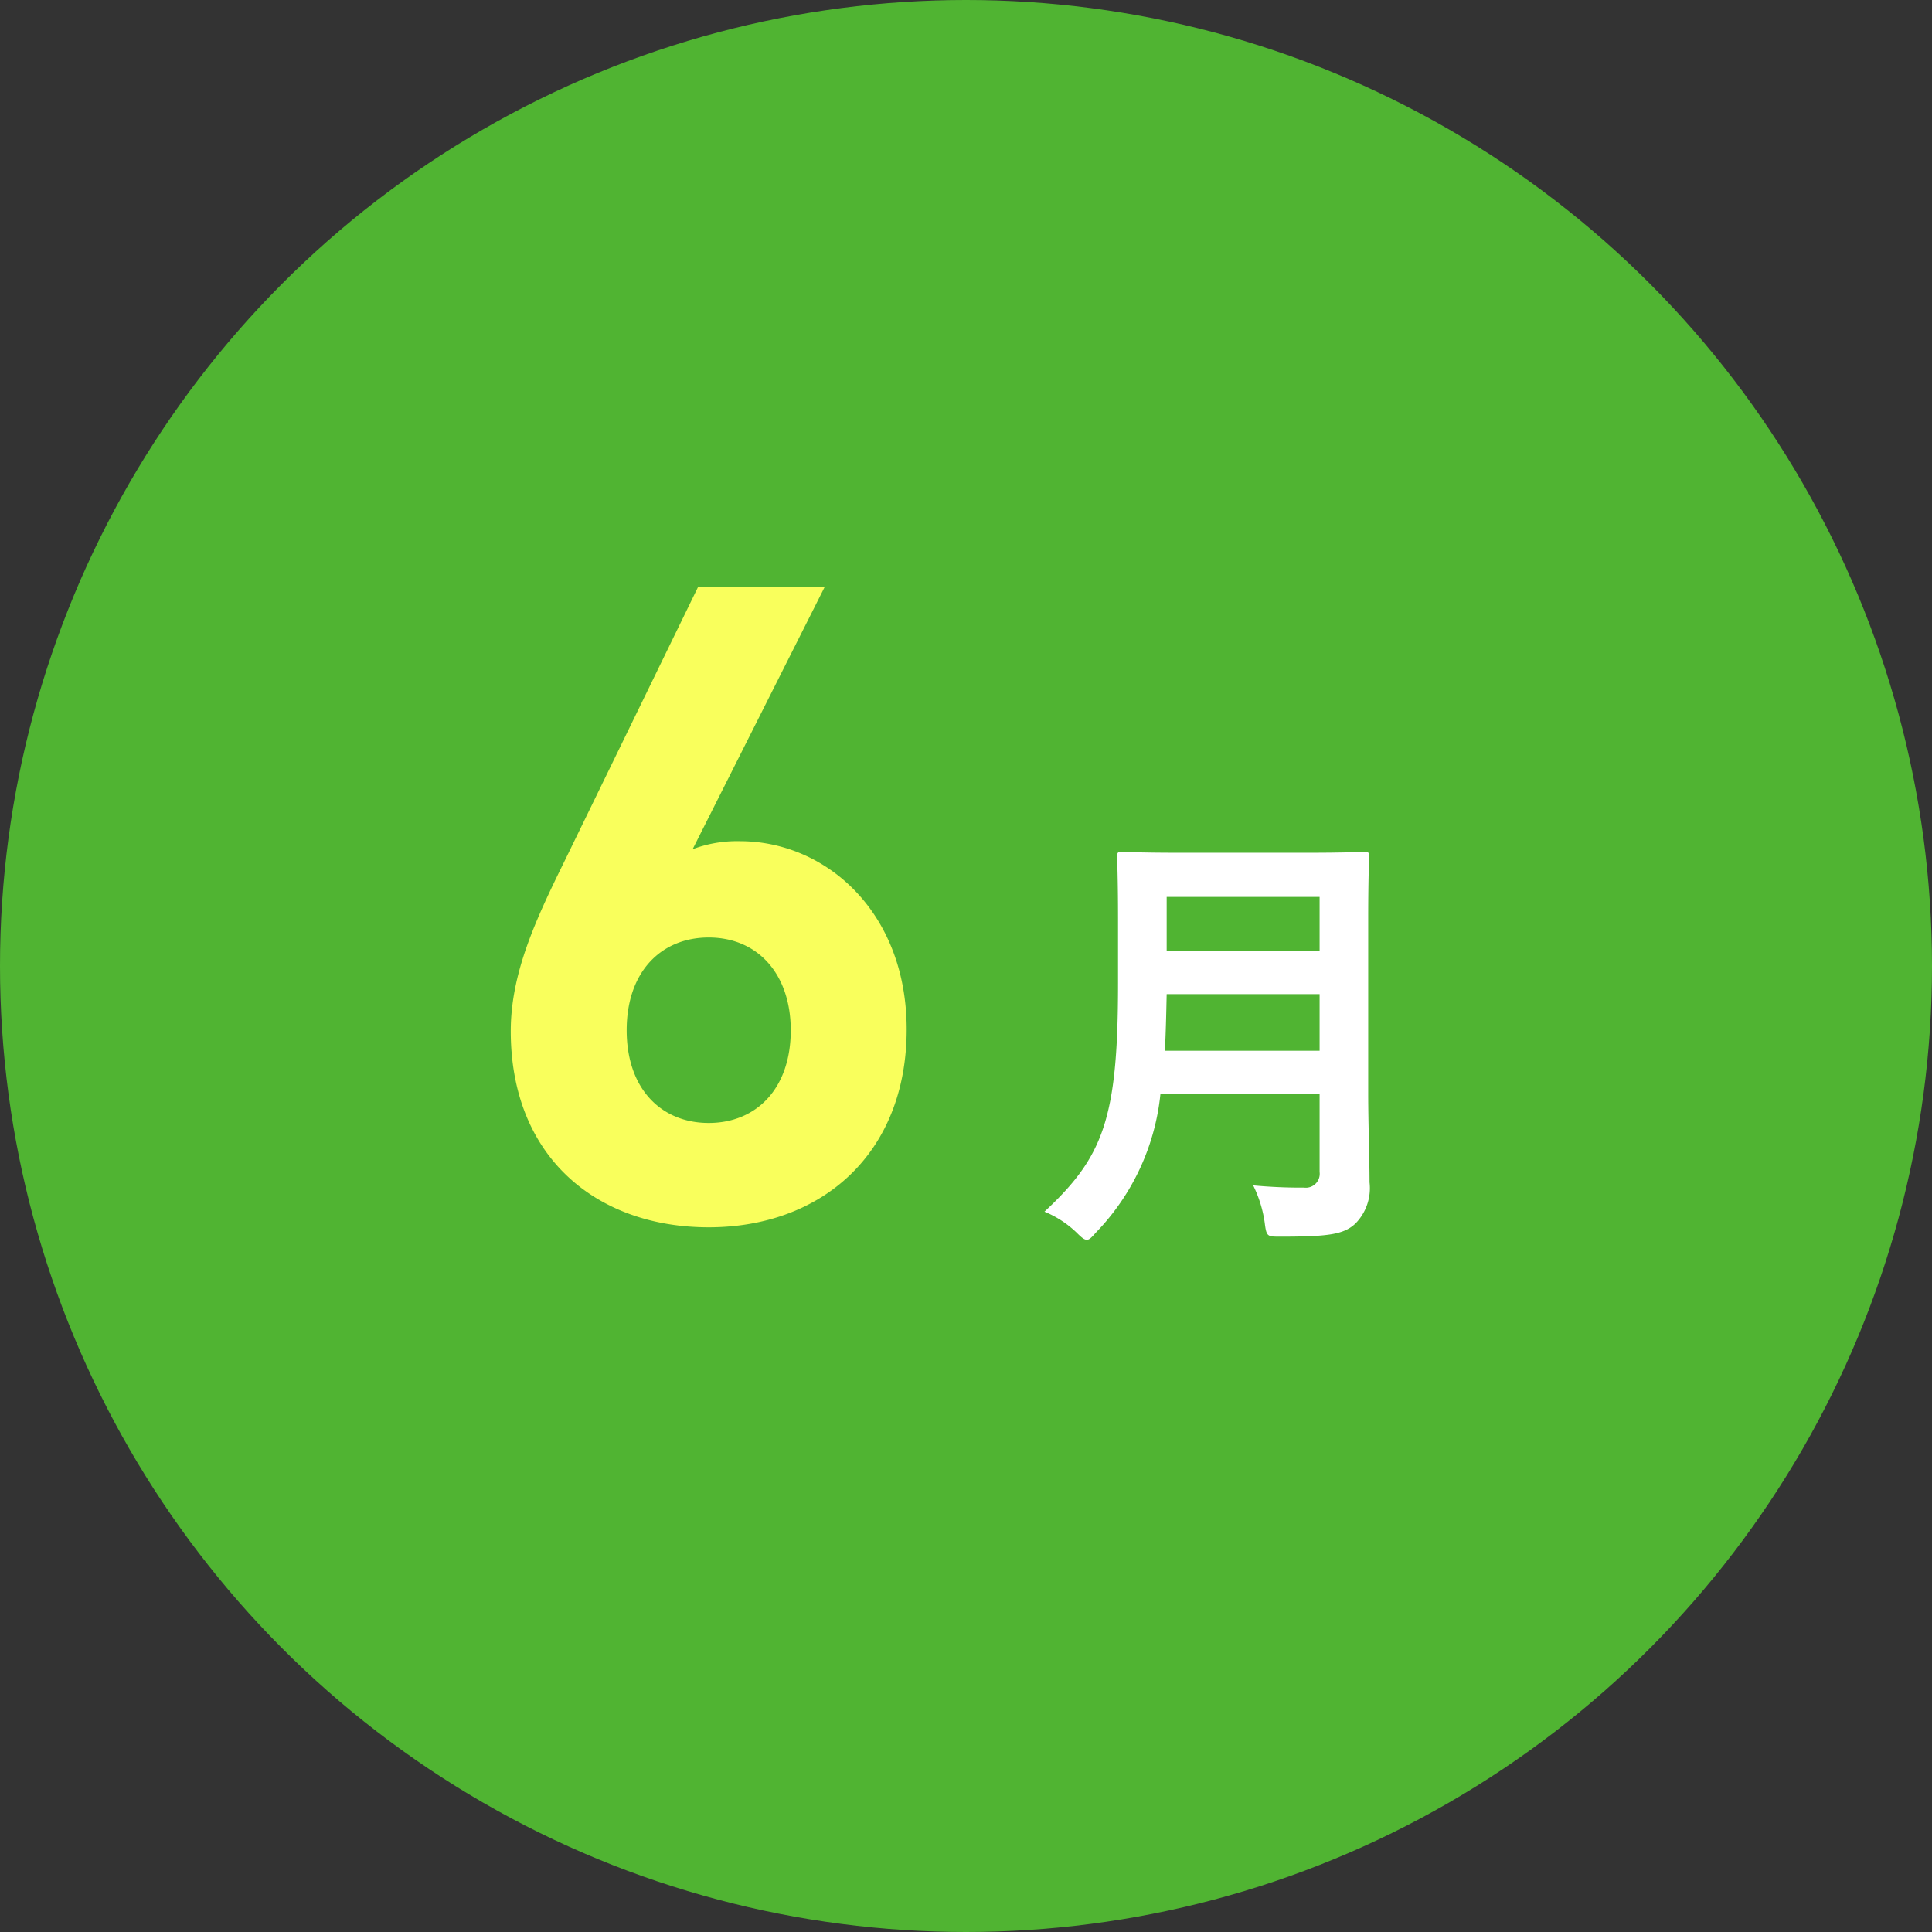
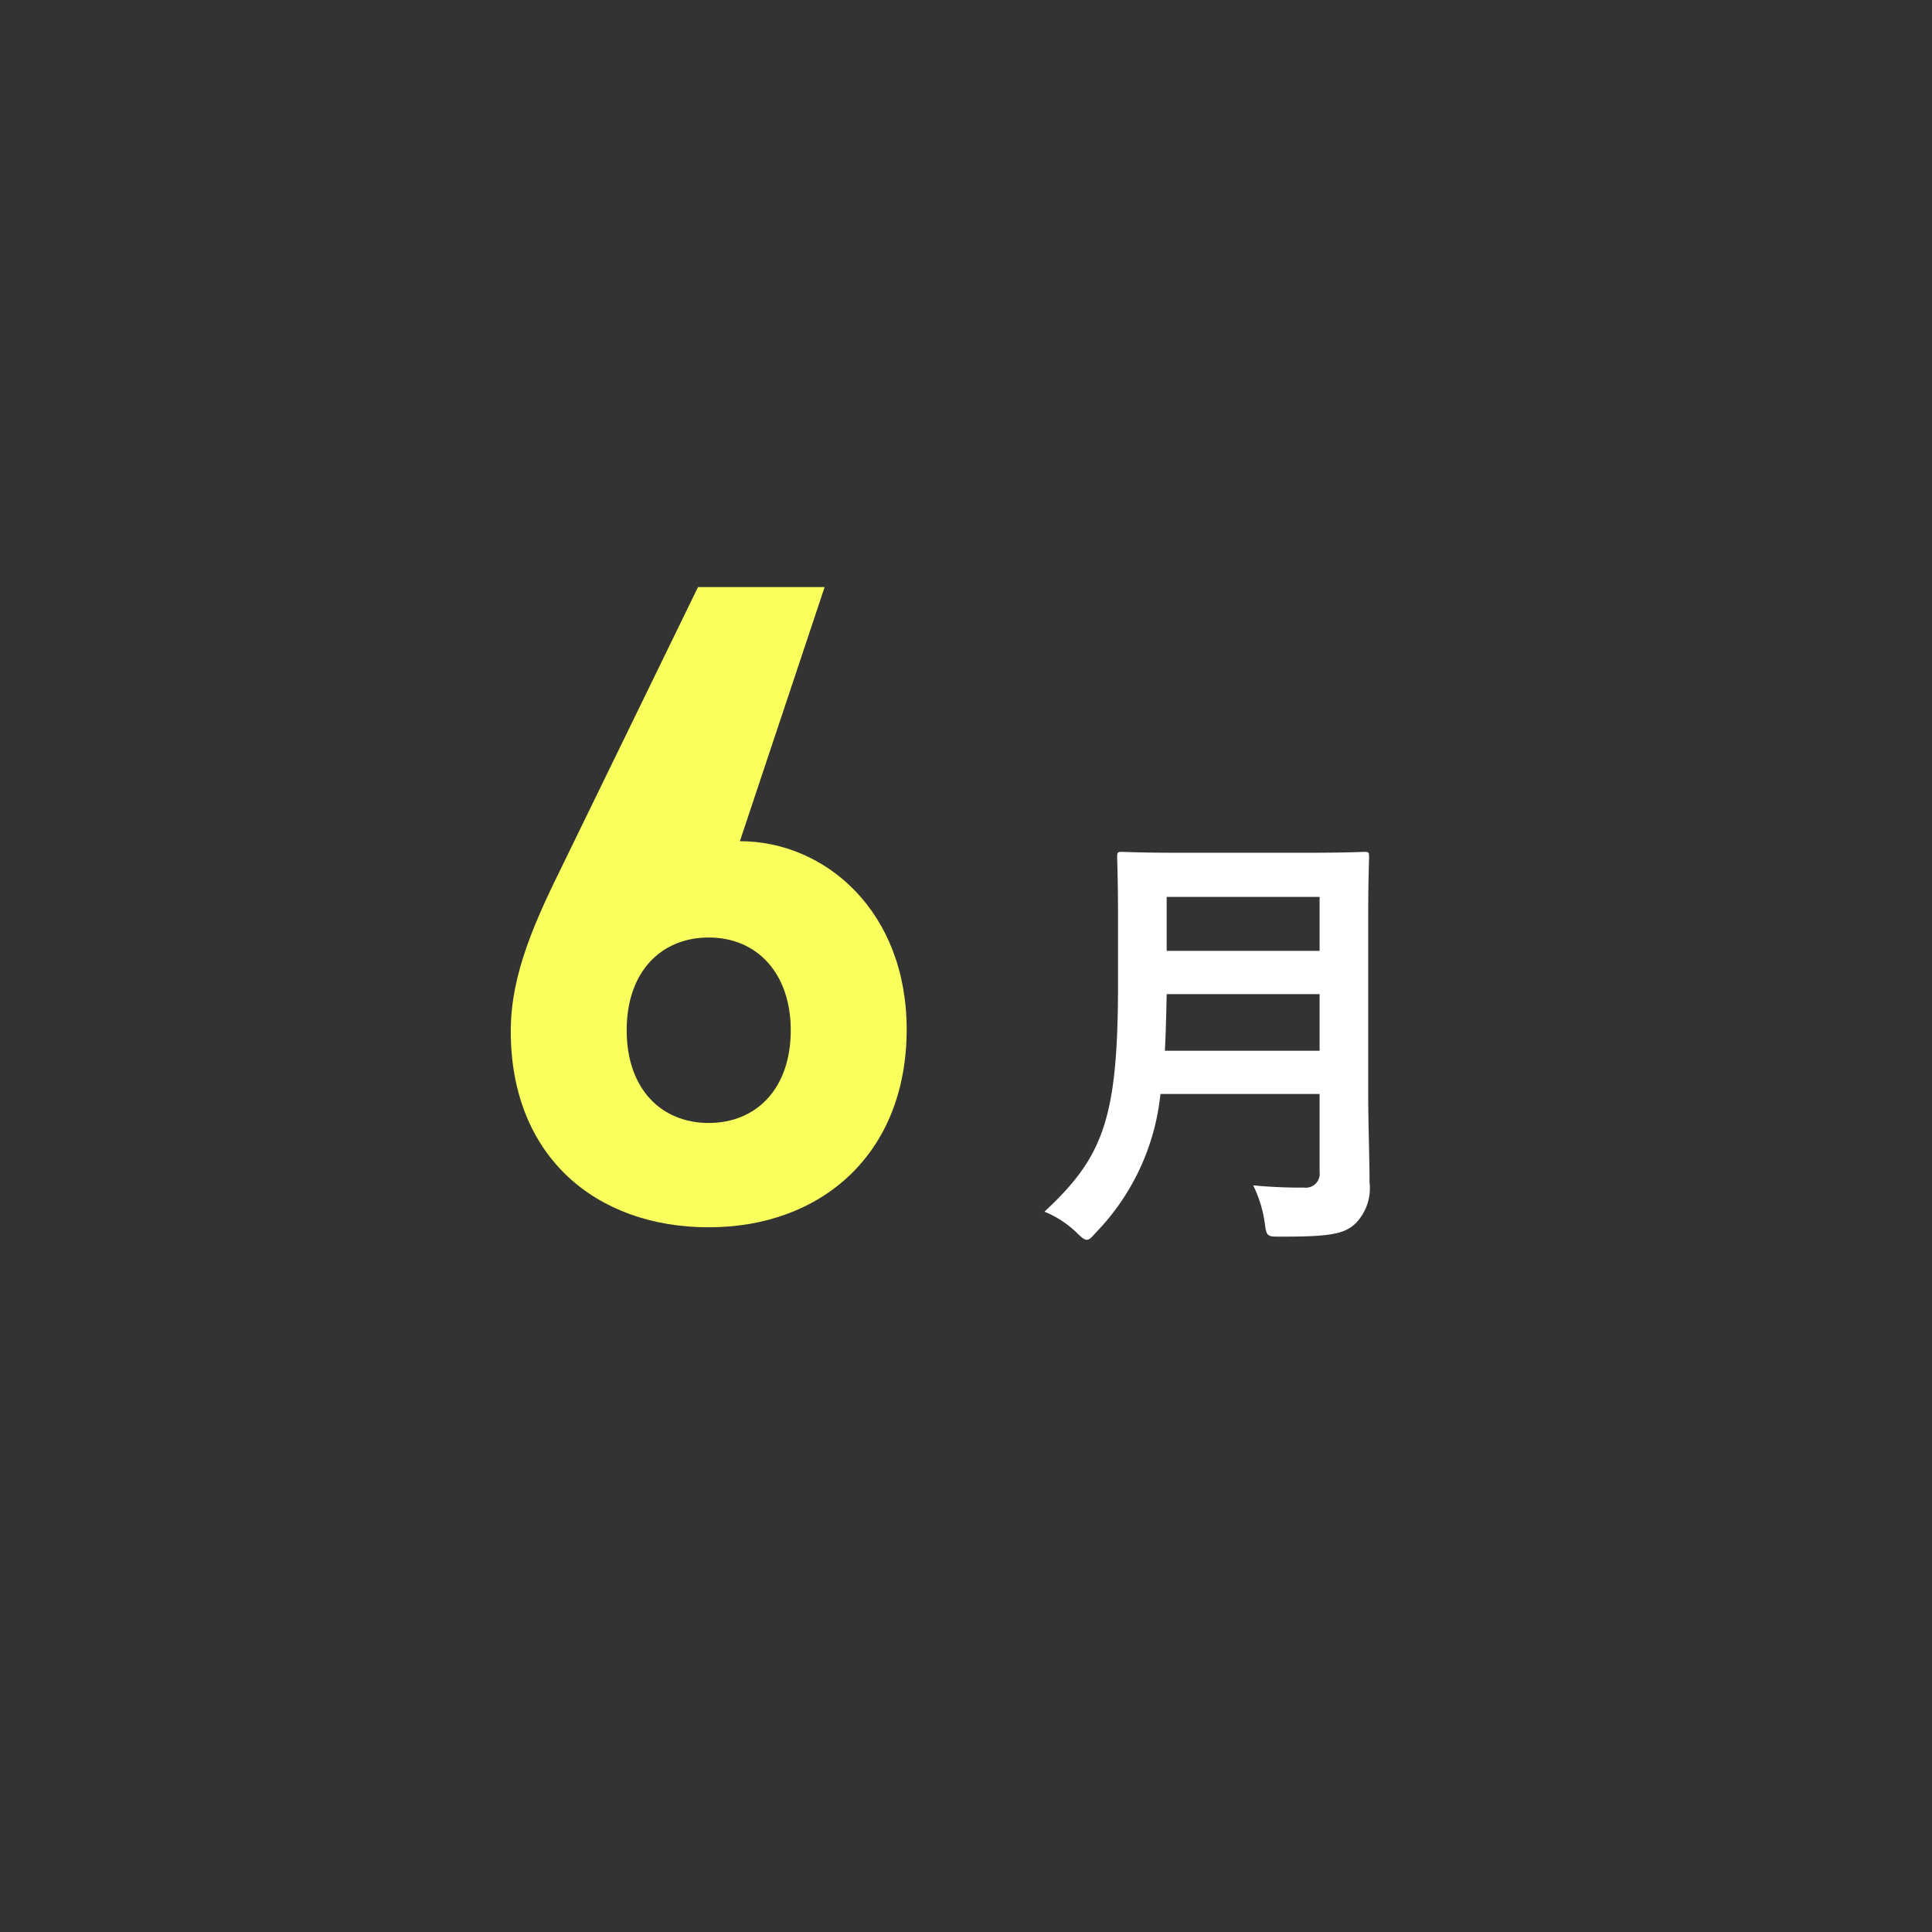
<svg xmlns="http://www.w3.org/2000/svg" width="117" height="117" viewBox="0 0 117 117">
  <rect x="0" y="0" width="117" height="117" fill="#333333" stroke="none" />
  <g id="グループ_4763" data-name="グループ 4763" transform="translate(-240 -1603)">
    <g id="グループ_4414" data-name="グループ 4414" transform="translate(0 -606)">
-       <circle id="楕円形_190" data-name="楕円形 190" cx="58.5" cy="58.5" r="58.5" transform="translate(240 2209)" fill="#50b432" />
      <path id="パス_9086" data-name="パス 9086" d="M7.857-17.415c0-2.3.054-3.51.054-3.672,0-.3-.027-.324-.3-.324-.189,0-1.053.054-3.564.054H-3.456c-2.511,0-3.4-.054-3.591-.054-.27,0-.3.027-.3.324,0,.162.054,1.377.054,3.672v3.969c0,8.208-.891,10.5-4.455,13.824A6.181,6.181,0,0,1-9.8,1.647c.3.3.459.432.621.432s.3-.162.567-.459A14.116,14.116,0,0,0-4.725-6.75H4.914v4.725a.842.842,0,0,1-.945.945A30.667,30.667,0,0,1,.891-1.215a7.469,7.469,0,0,1,.7,2.268c.108.864.162.837,1,.837,2.862,0,3.78-.135,4.482-.783A3.055,3.055,0,0,0,7.938-1.4c0-1.485-.081-3.537-.081-5.4ZM-4.455-9.369c.054-1.026.081-2.16.108-3.429H4.914v3.429Zm9.369-9.315v3.267H-4.347v-3.267Z" transform="translate(315 2282)" fill="#fff" />
    </g>
-     <path id="パス_9089" data-name="パス 9089" d="M11.907-11.664c0-7.128-4.914-11.394-10.1-11.394a7.606,7.606,0,0,0-2.862.486L6.939-38.448H-.729l-8.1,16.632c-1.728,3.51-3.24,6.75-3.24,10.26C-12.069-3.942-6.885.324-.081.324S11.907-4.1,11.907-11.664Zm-7.02.054c0,3.564-2.106,5.616-4.968,5.616S-5.049-8.046-5.049-11.61s2.106-5.616,4.968-5.616C2.889-17.226,4.887-15.012,4.887-11.61Z" transform="translate(283 1677)" fill="#f9ff5c" />
+     <path id="パス_9089" data-name="パス 9089" d="M11.907-11.664c0-7.128-4.914-11.394-10.1-11.394L6.939-38.448H-.729l-8.1,16.632c-1.728,3.51-3.24,6.75-3.24,10.26C-12.069-3.942-6.885.324-.081.324S11.907-4.1,11.907-11.664Zm-7.02.054c0,3.564-2.106,5.616-4.968,5.616S-5.049-8.046-5.049-11.61s2.106-5.616,4.968-5.616C2.889-17.226,4.887-15.012,4.887-11.61Z" transform="translate(283 1677)" fill="#f9ff5c" />
  </g>
</svg>